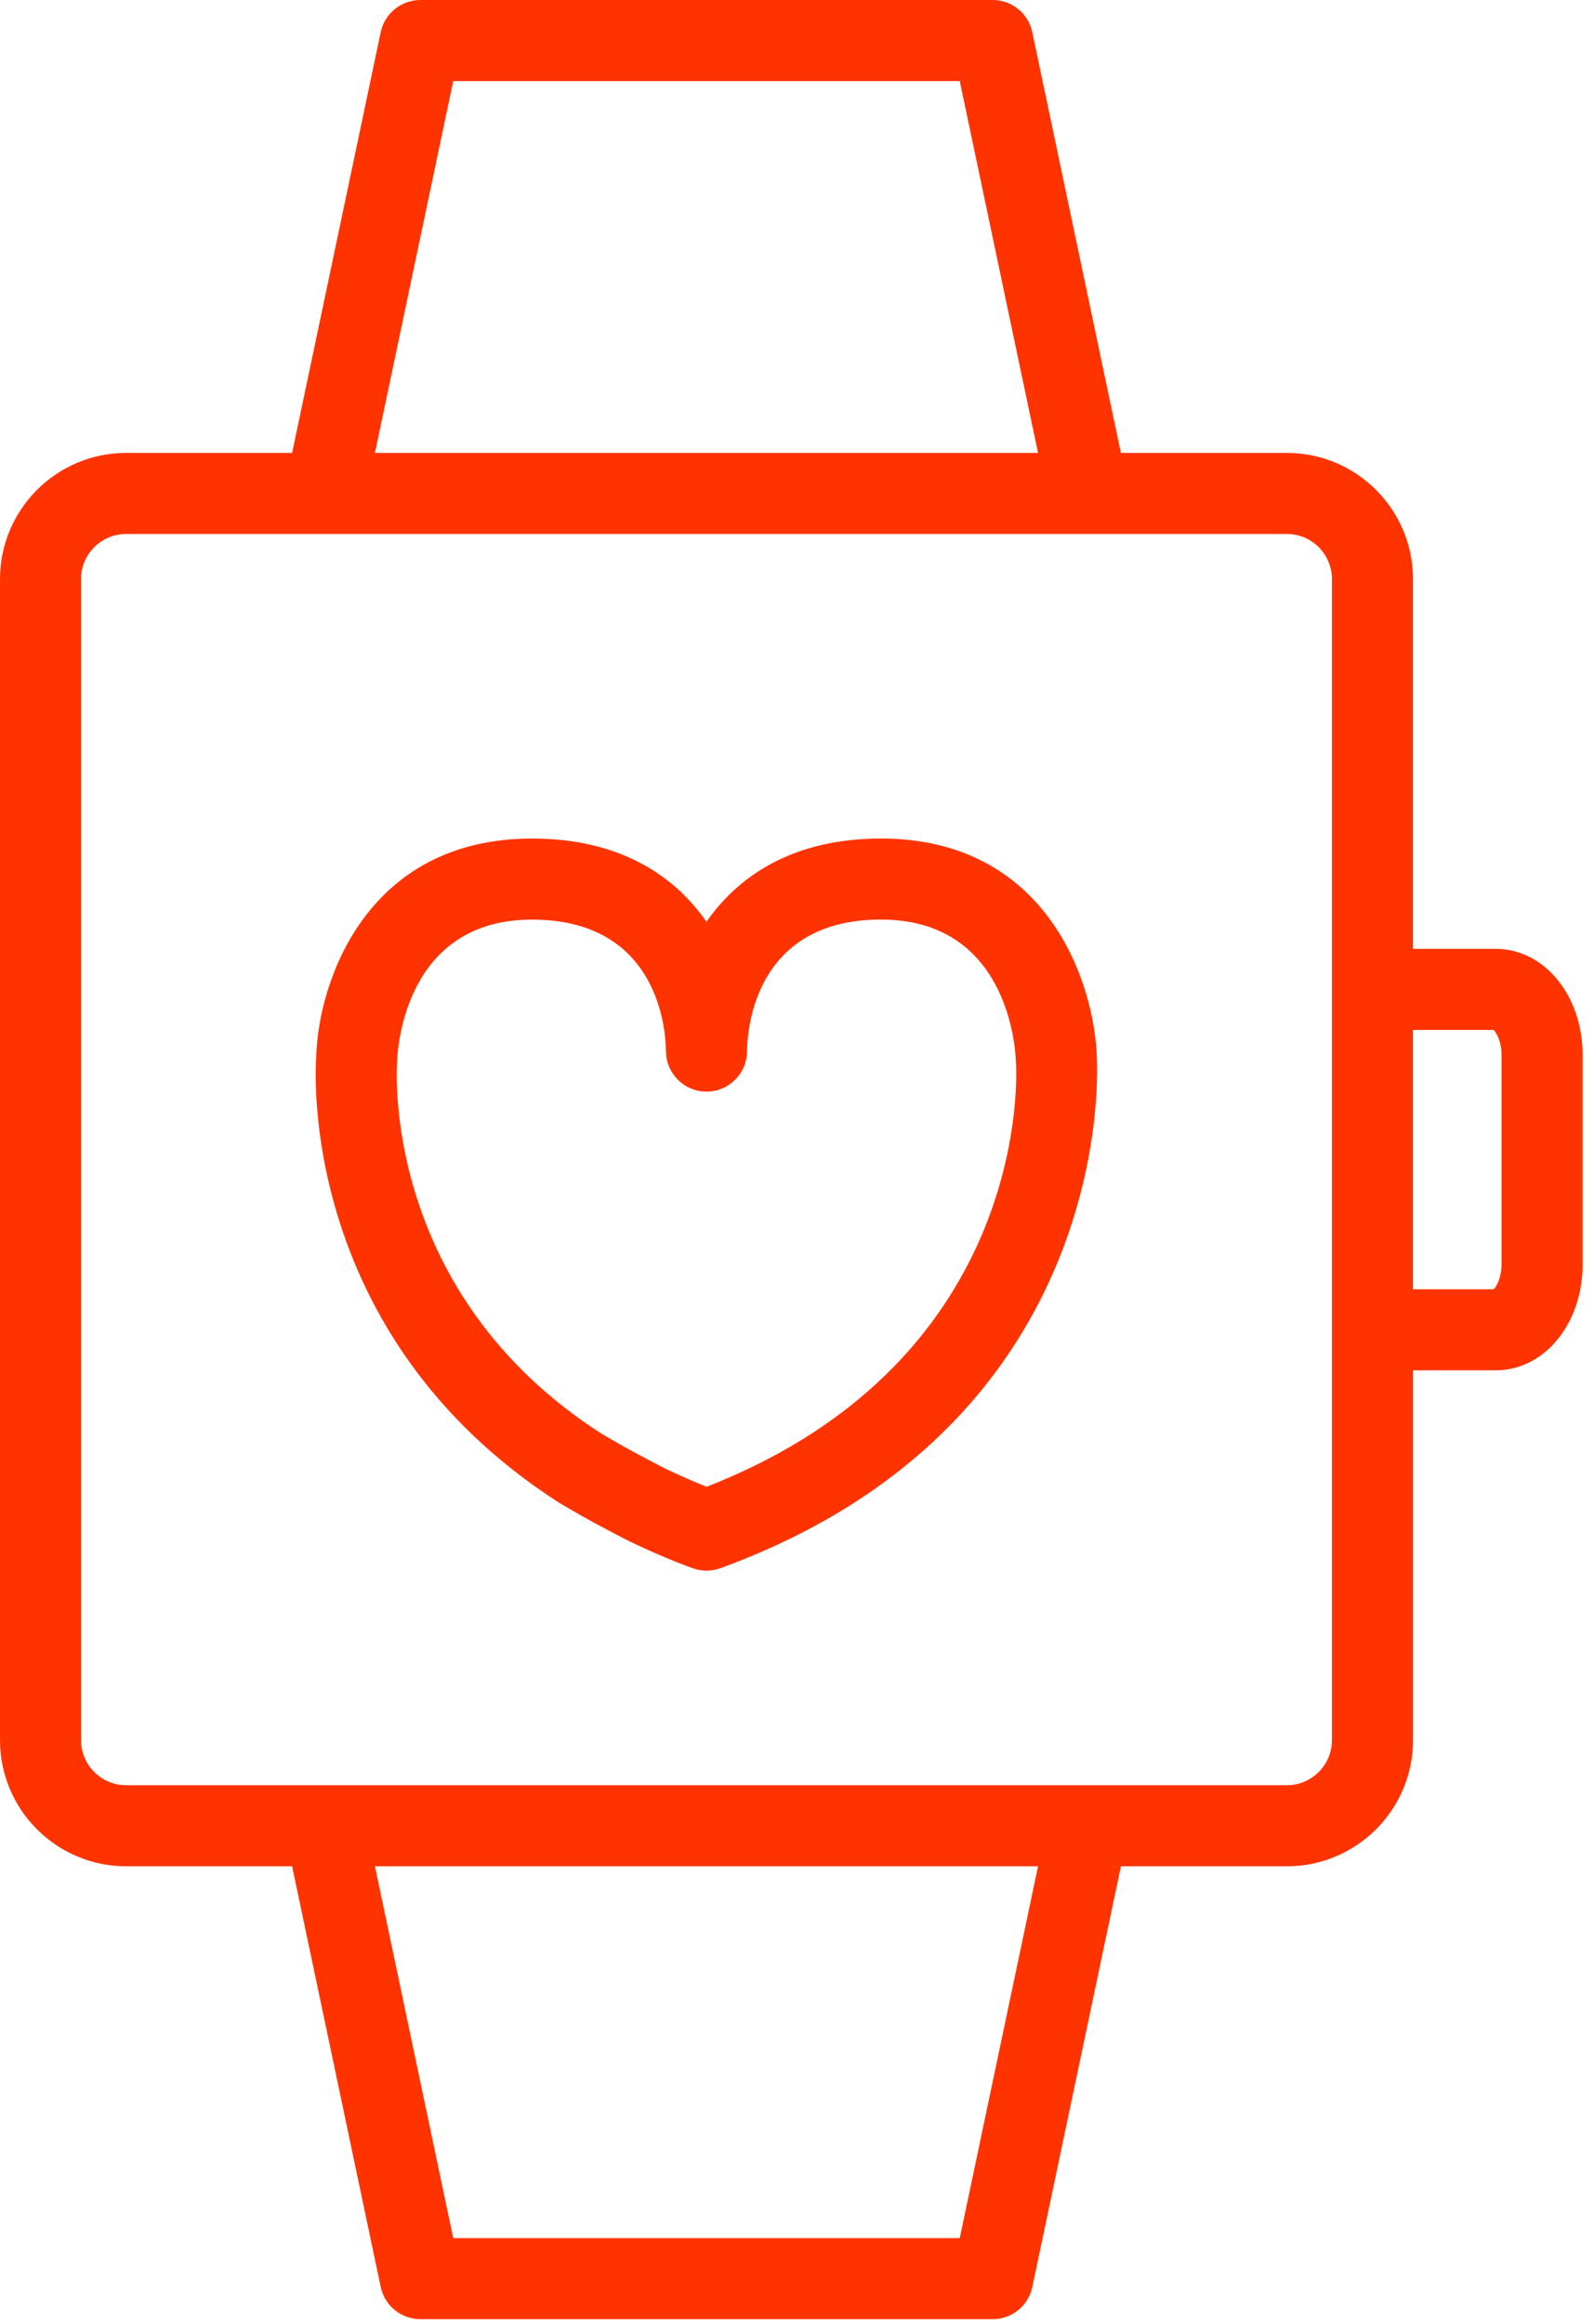
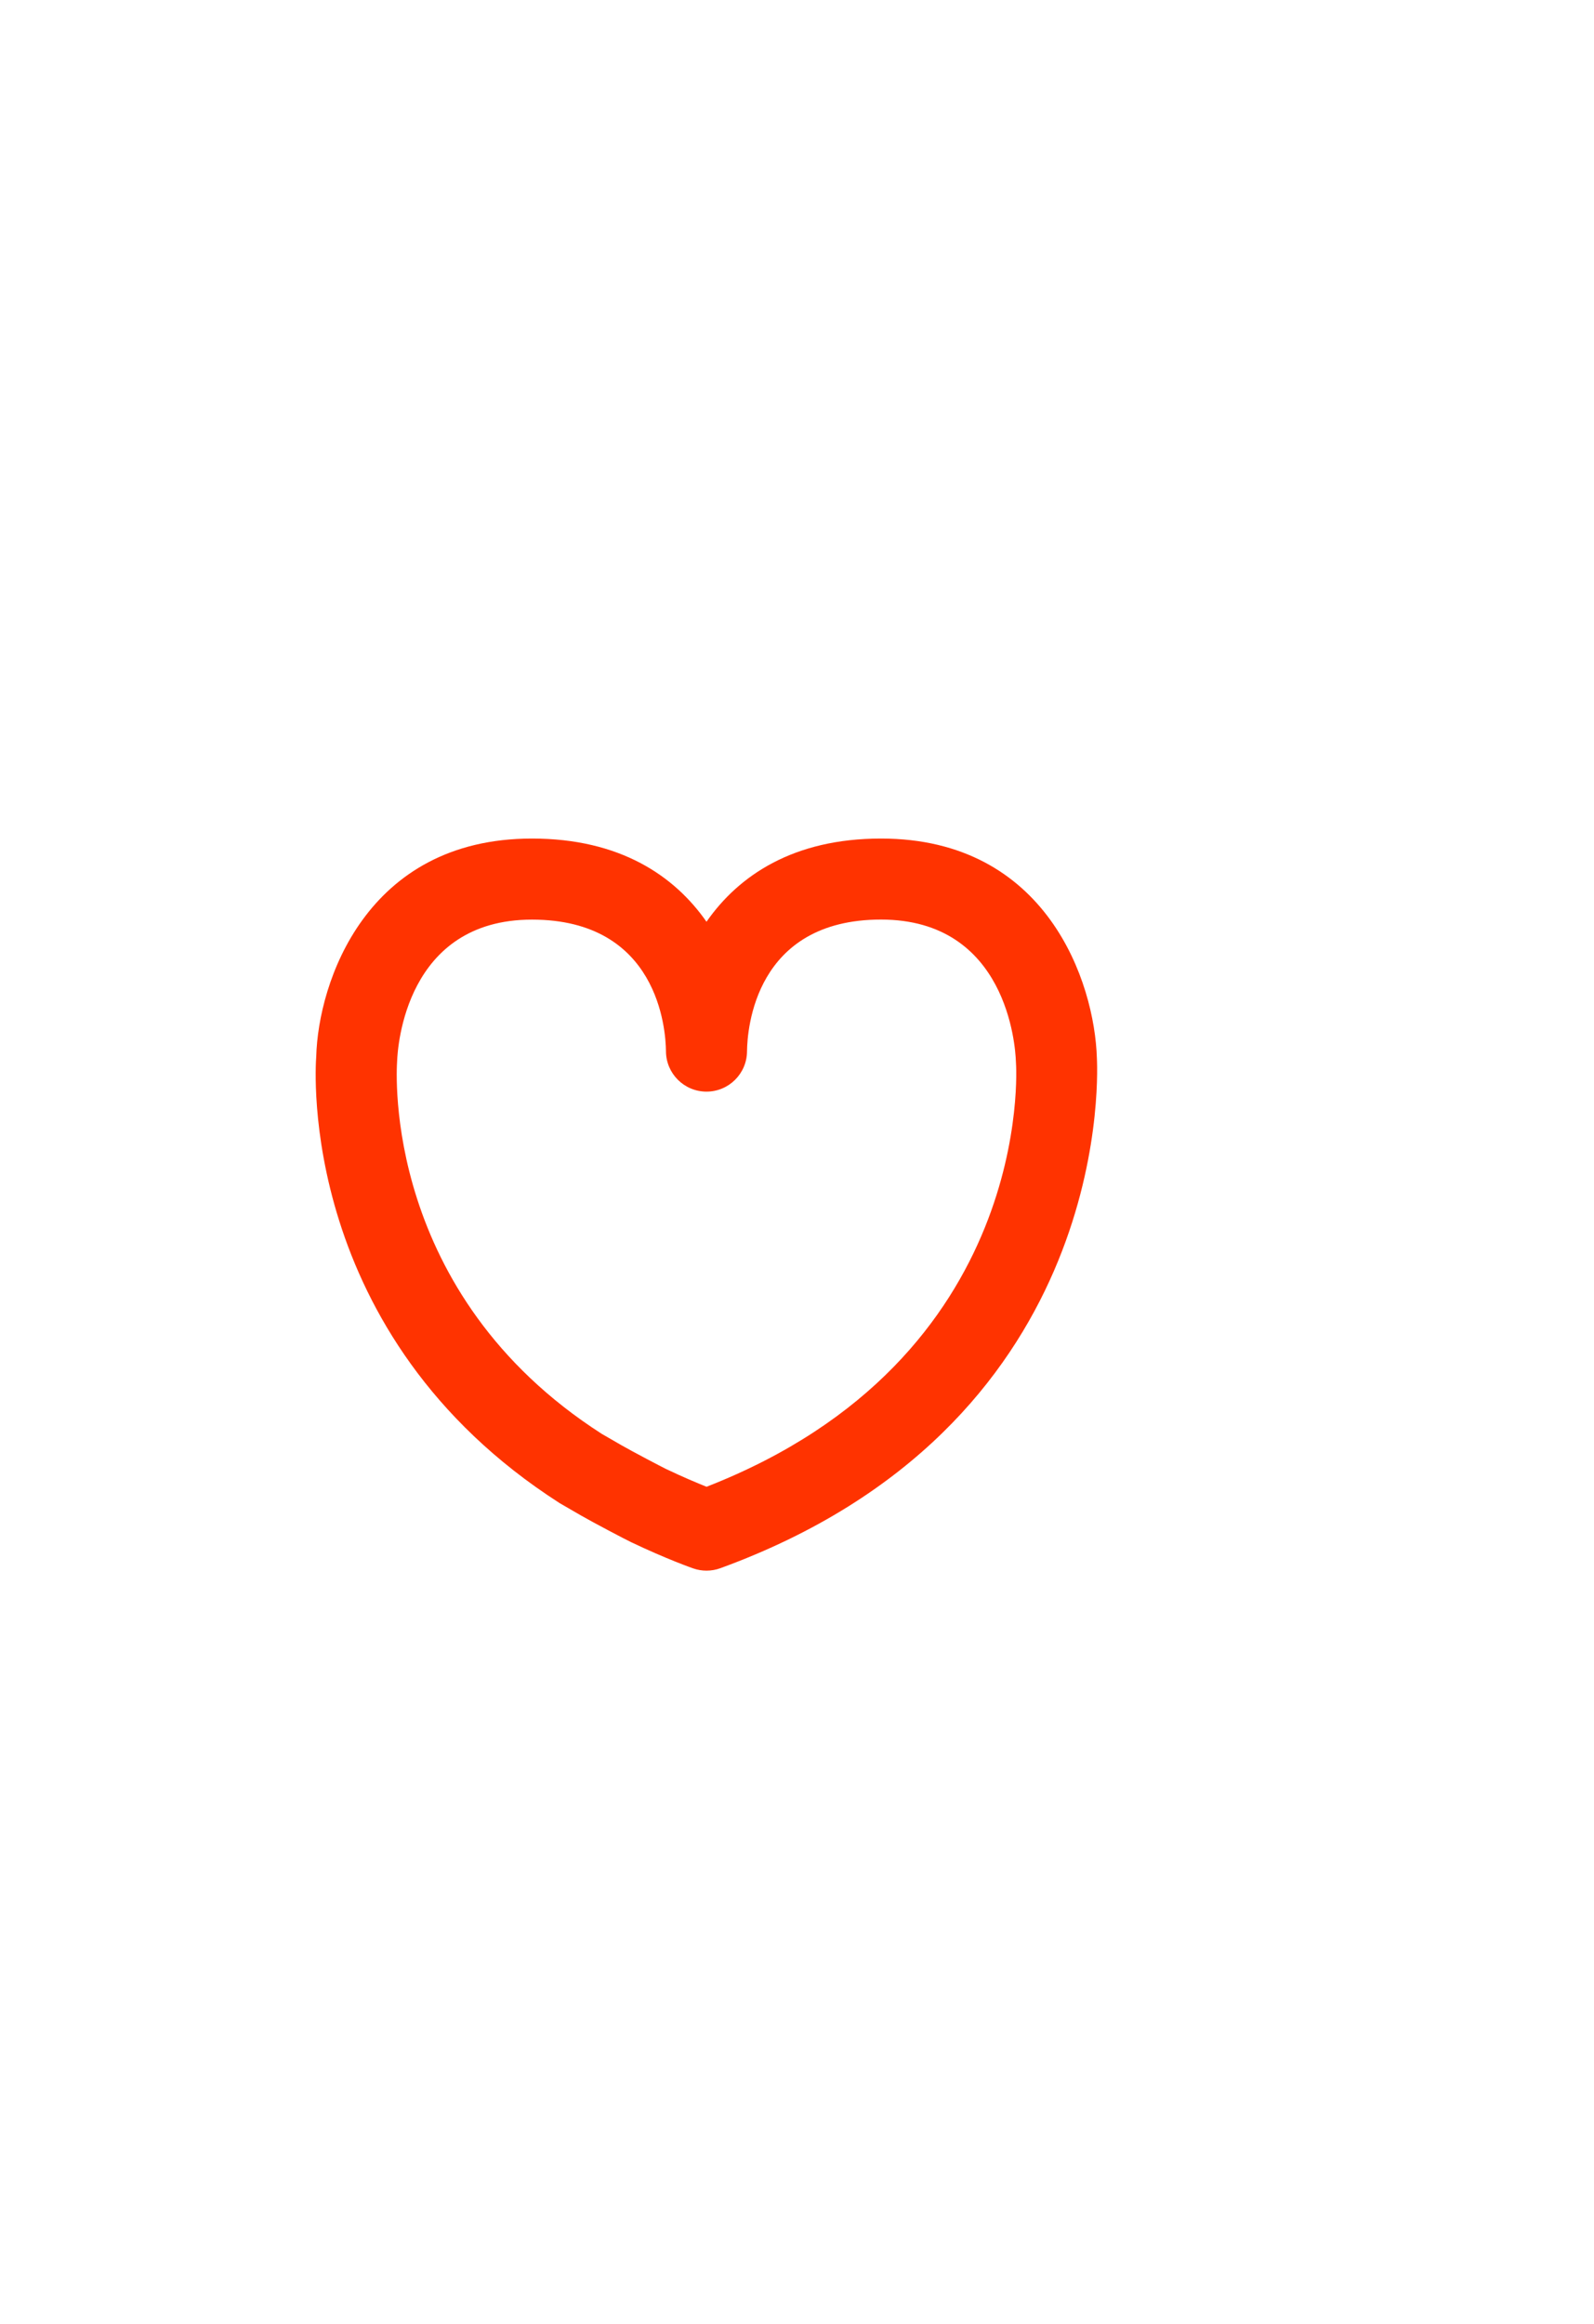
<svg xmlns="http://www.w3.org/2000/svg" width="59" height="86" viewBox="0 0 59 86" fill="none">
-   <path d="M32.609 31.03C29.355 31.03 27.338 32.405 26.15 34.109C24.961 32.405 22.944 31.03 19.69 31.03C13.545 31.03 11.777 36.358 11.705 39.099C11.672 39.517 11.011 49.402 20.716 55.623L21.5 56.077C21.964 56.344 23.152 56.969 23.362 57.068C24.691 57.701 25.62 58.025 25.659 58.038C25.818 58.094 25.984 58.121 26.15 58.121C26.324 58.121 26.499 58.091 26.664 58.03C40.959 52.815 40.65 40.192 40.6 39.163C40.518 36.342 38.745 31.03 32.609 31.03ZM26.152 55.017C25.798 54.875 25.275 54.656 24.652 54.359C24.507 54.29 23.411 53.715 23.002 53.48L22.276 53.061C14.181 47.871 14.671 39.675 14.699 39.264C14.719 38.728 15.023 34.03 19.69 34.03C24.36 34.03 24.641 38.091 24.65 38.897C24.65 38.898 24.65 38.899 24.65 38.9C24.65 38.901 24.65 38.902 24.65 38.904V38.905C24.65 38.905 24.65 38.906 24.65 38.907C24.65 38.908 24.65 38.909 24.65 38.909V38.91C24.658 39.732 25.327 40.395 26.15 40.395C26.976 40.395 27.646 39.727 27.65 38.902C27.659 38.085 27.943 34.028 32.609 34.028C37.273 34.028 37.581 38.717 37.601 39.26C37.601 39.284 37.603 39.309 37.605 39.333C37.614 39.446 38.328 50.269 26.152 55.017Z" fill="#FF3300" />
-   <path d="M55.358 35.112H52.3V21.427C52.3 18.854 50.206 16.76 47.633 16.76H41.488L38.209 1.191C38.063 0.497 37.45 0 36.741 0H15.559C14.85 0 14.238 0.497 14.091 1.191L10.812 16.76H4.667C2.094 16.76 0 18.853 0 21.427V64.394C0 66.967 2.094 69.061 4.667 69.061H10.812L14.092 84.63C14.238 85.323 14.851 85.82 15.56 85.82H36.742C37.451 85.82 38.063 85.323 38.21 84.63L41.49 69.061H47.635C50.208 69.061 52.302 66.967 52.302 64.394V50.709H55.36C57.166 50.709 58.581 48.981 58.581 46.775V39.045C58.578 36.84 57.163 35.112 55.358 35.112ZM16.776 3.001H35.524L38.422 16.761H13.878L16.776 3.001ZM35.524 82.821H16.776L13.878 69.061H38.422L35.524 82.821ZM49.3 64.394C49.3 65.313 48.552 66.061 47.633 66.061H4.666C3.747 66.061 2.999 65.313 2.999 64.394V21.427C2.999 20.508 3.747 19.76 4.666 19.76H47.633C48.552 19.76 49.3 20.508 49.3 21.427V64.394ZM55.578 46.776C55.578 47.296 55.382 47.617 55.284 47.71H52.3V38.113H55.284C55.382 38.206 55.578 38.527 55.578 39.047V46.776Z" fill="#FF3300" />
+   <path d="M32.609 31.03C29.355 31.03 27.338 32.405 26.15 34.109C24.961 32.405 22.944 31.03 19.69 31.03C13.545 31.03 11.777 36.358 11.705 39.099C11.672 39.517 11.011 49.402 20.716 55.623L21.5 56.077C21.964 56.344 23.152 56.969 23.362 57.068C24.691 57.701 25.62 58.025 25.659 58.038C25.818 58.094 25.984 58.121 26.15 58.121C26.324 58.121 26.499 58.091 26.664 58.03C40.959 52.815 40.65 40.192 40.6 39.163C40.518 36.342 38.745 31.03 32.609 31.03ZM26.152 55.017C25.798 54.875 25.275 54.656 24.652 54.359C24.507 54.29 23.411 53.715 23.002 53.48L22.276 53.061C14.181 47.871 14.671 39.675 14.699 39.264C14.719 38.728 15.023 34.03 19.69 34.03C24.36 34.03 24.641 38.091 24.65 38.897C24.65 38.901 24.65 38.902 24.65 38.904V38.905C24.65 38.905 24.65 38.906 24.65 38.907C24.65 38.908 24.65 38.909 24.65 38.909V38.91C24.658 39.732 25.327 40.395 26.15 40.395C26.976 40.395 27.646 39.727 27.65 38.902C27.659 38.085 27.943 34.028 32.609 34.028C37.273 34.028 37.581 38.717 37.601 39.26C37.601 39.284 37.603 39.309 37.605 39.333C37.614 39.446 38.328 50.269 26.152 55.017Z" fill="#FF3300" />
</svg>